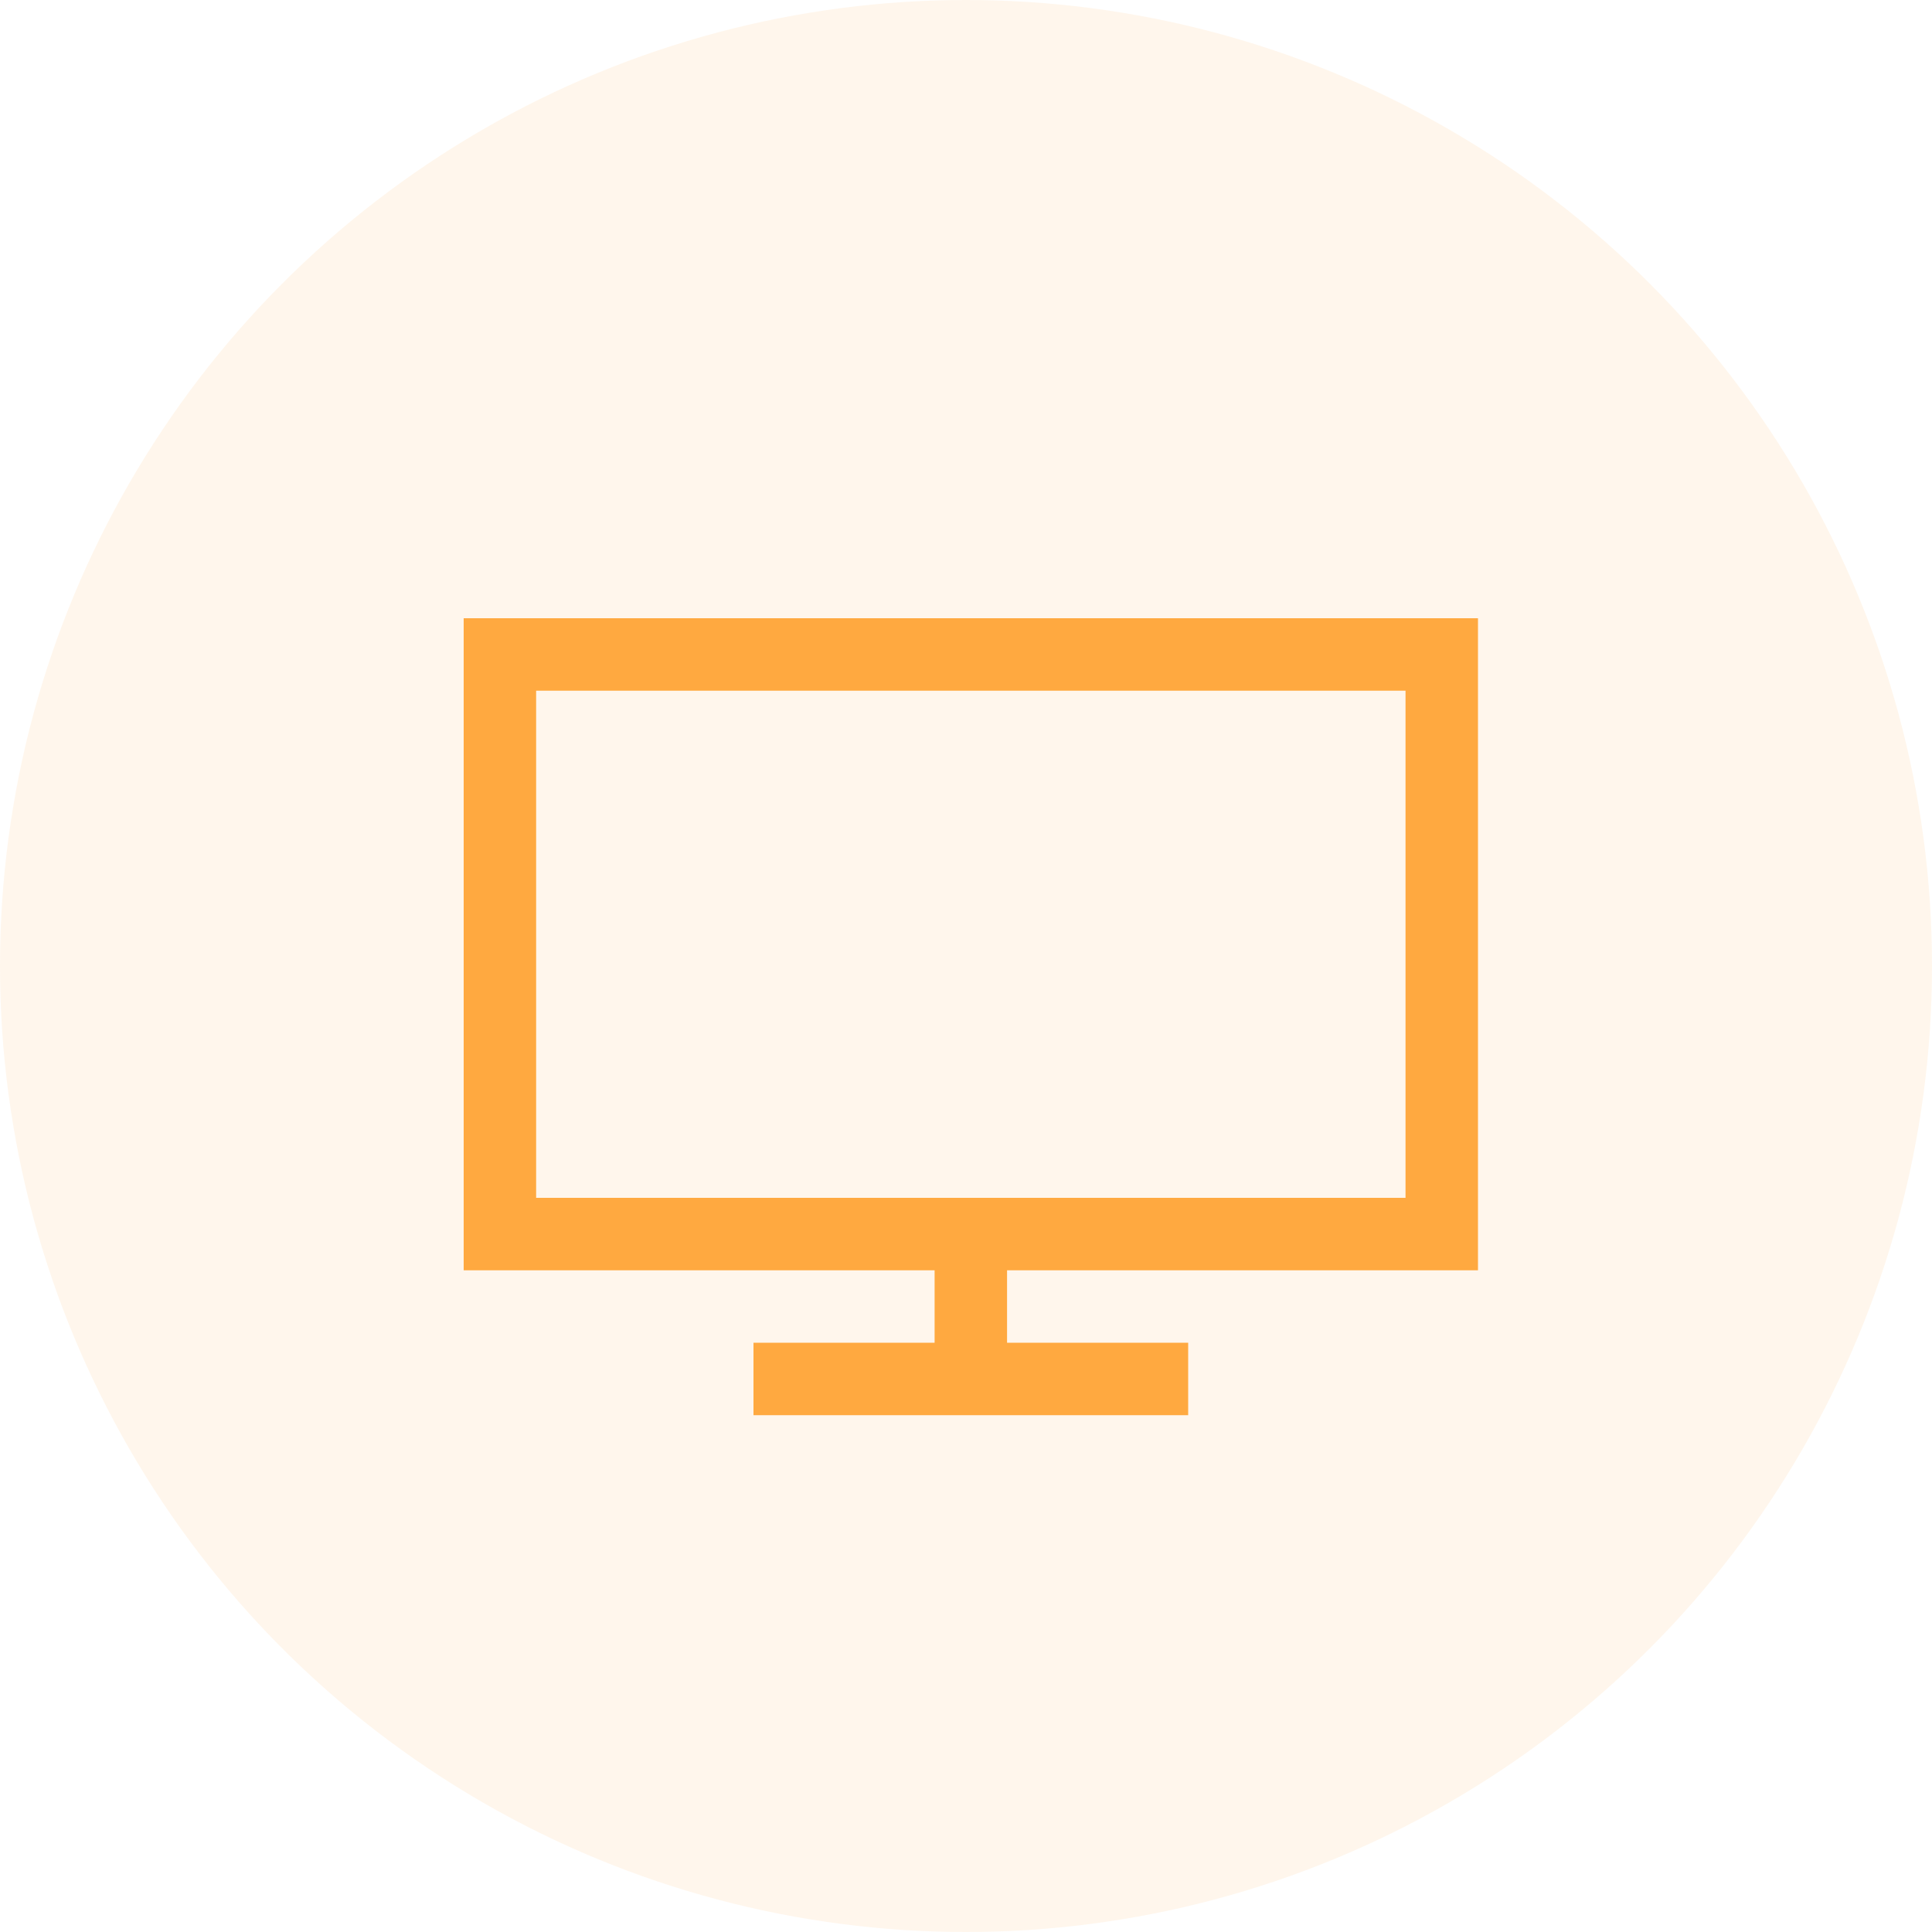
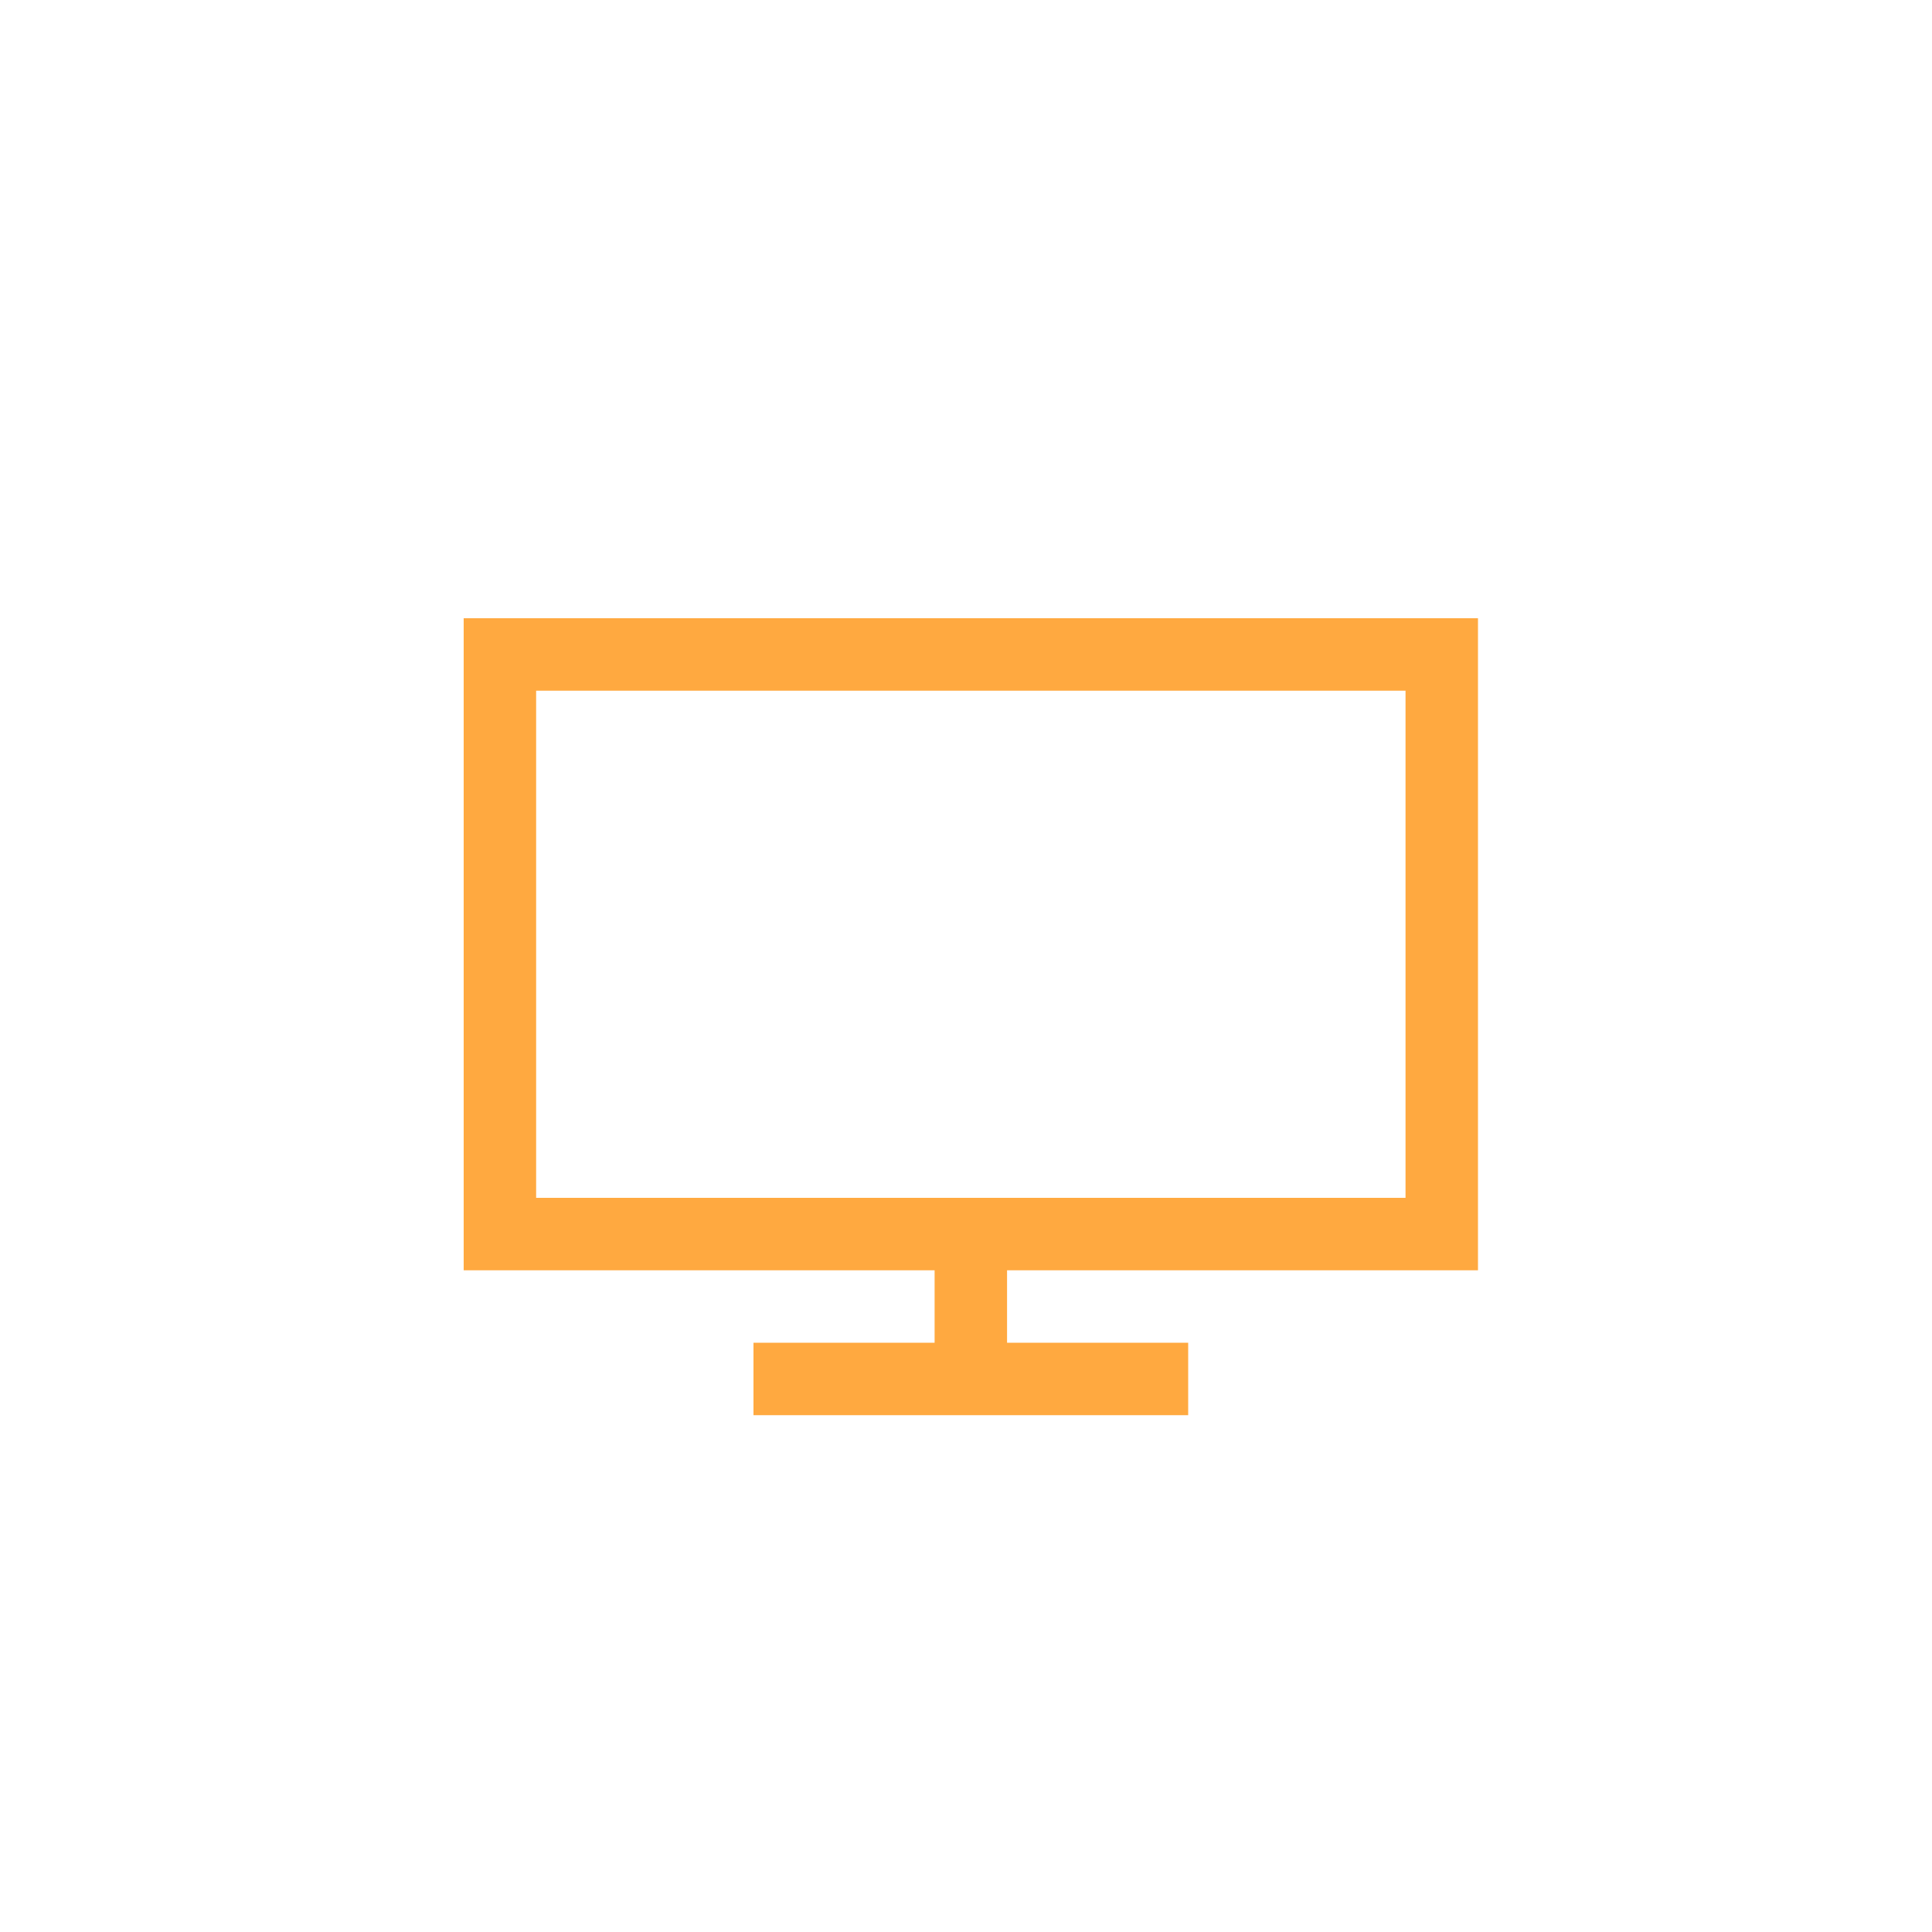
<svg xmlns="http://www.w3.org/2000/svg" width="100" height="100" viewBox="0 0 100 100" fill="none">
-   <circle opacity="0.1" cx="50" cy="50" r="50" fill="#FFA940" />
  <path d="M24 32V65.75H48.375V69.5H39V73.25H61.5V69.5H52.125V65.75H76.5V32H24ZM27.75 35.75H72.75V62H27.75V35.75Z" fill="#FFA940" />
</svg>